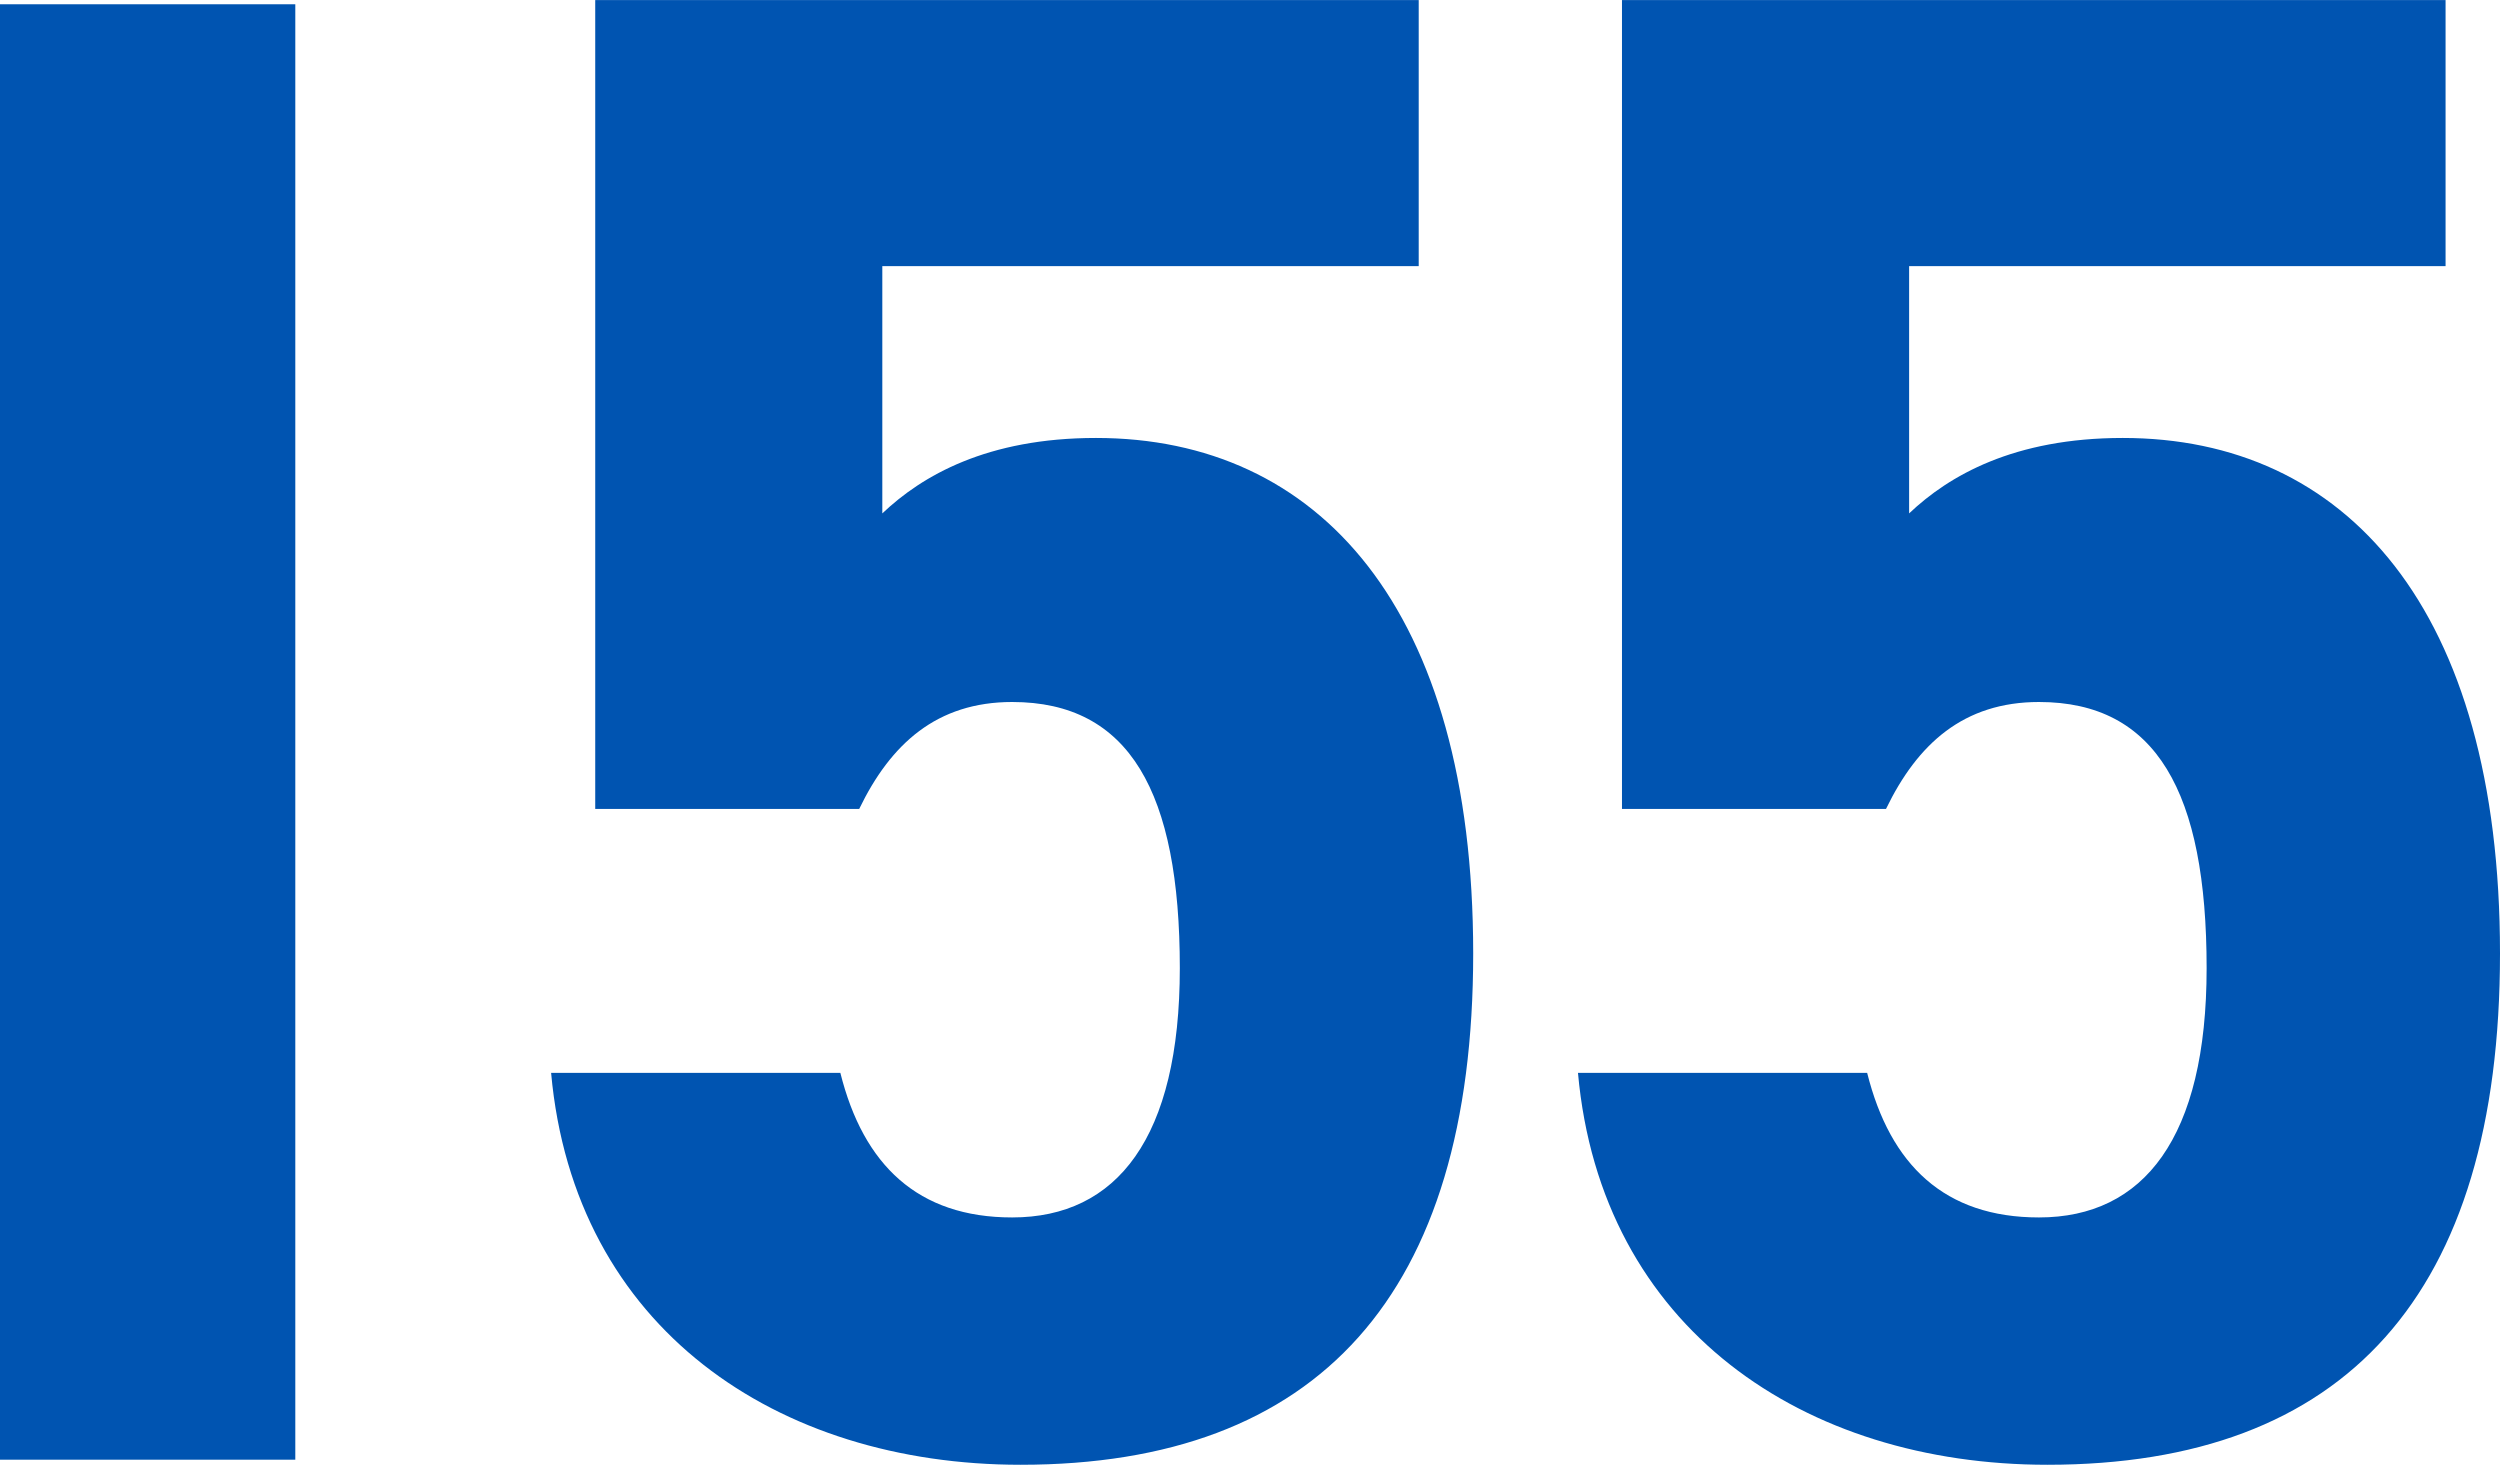
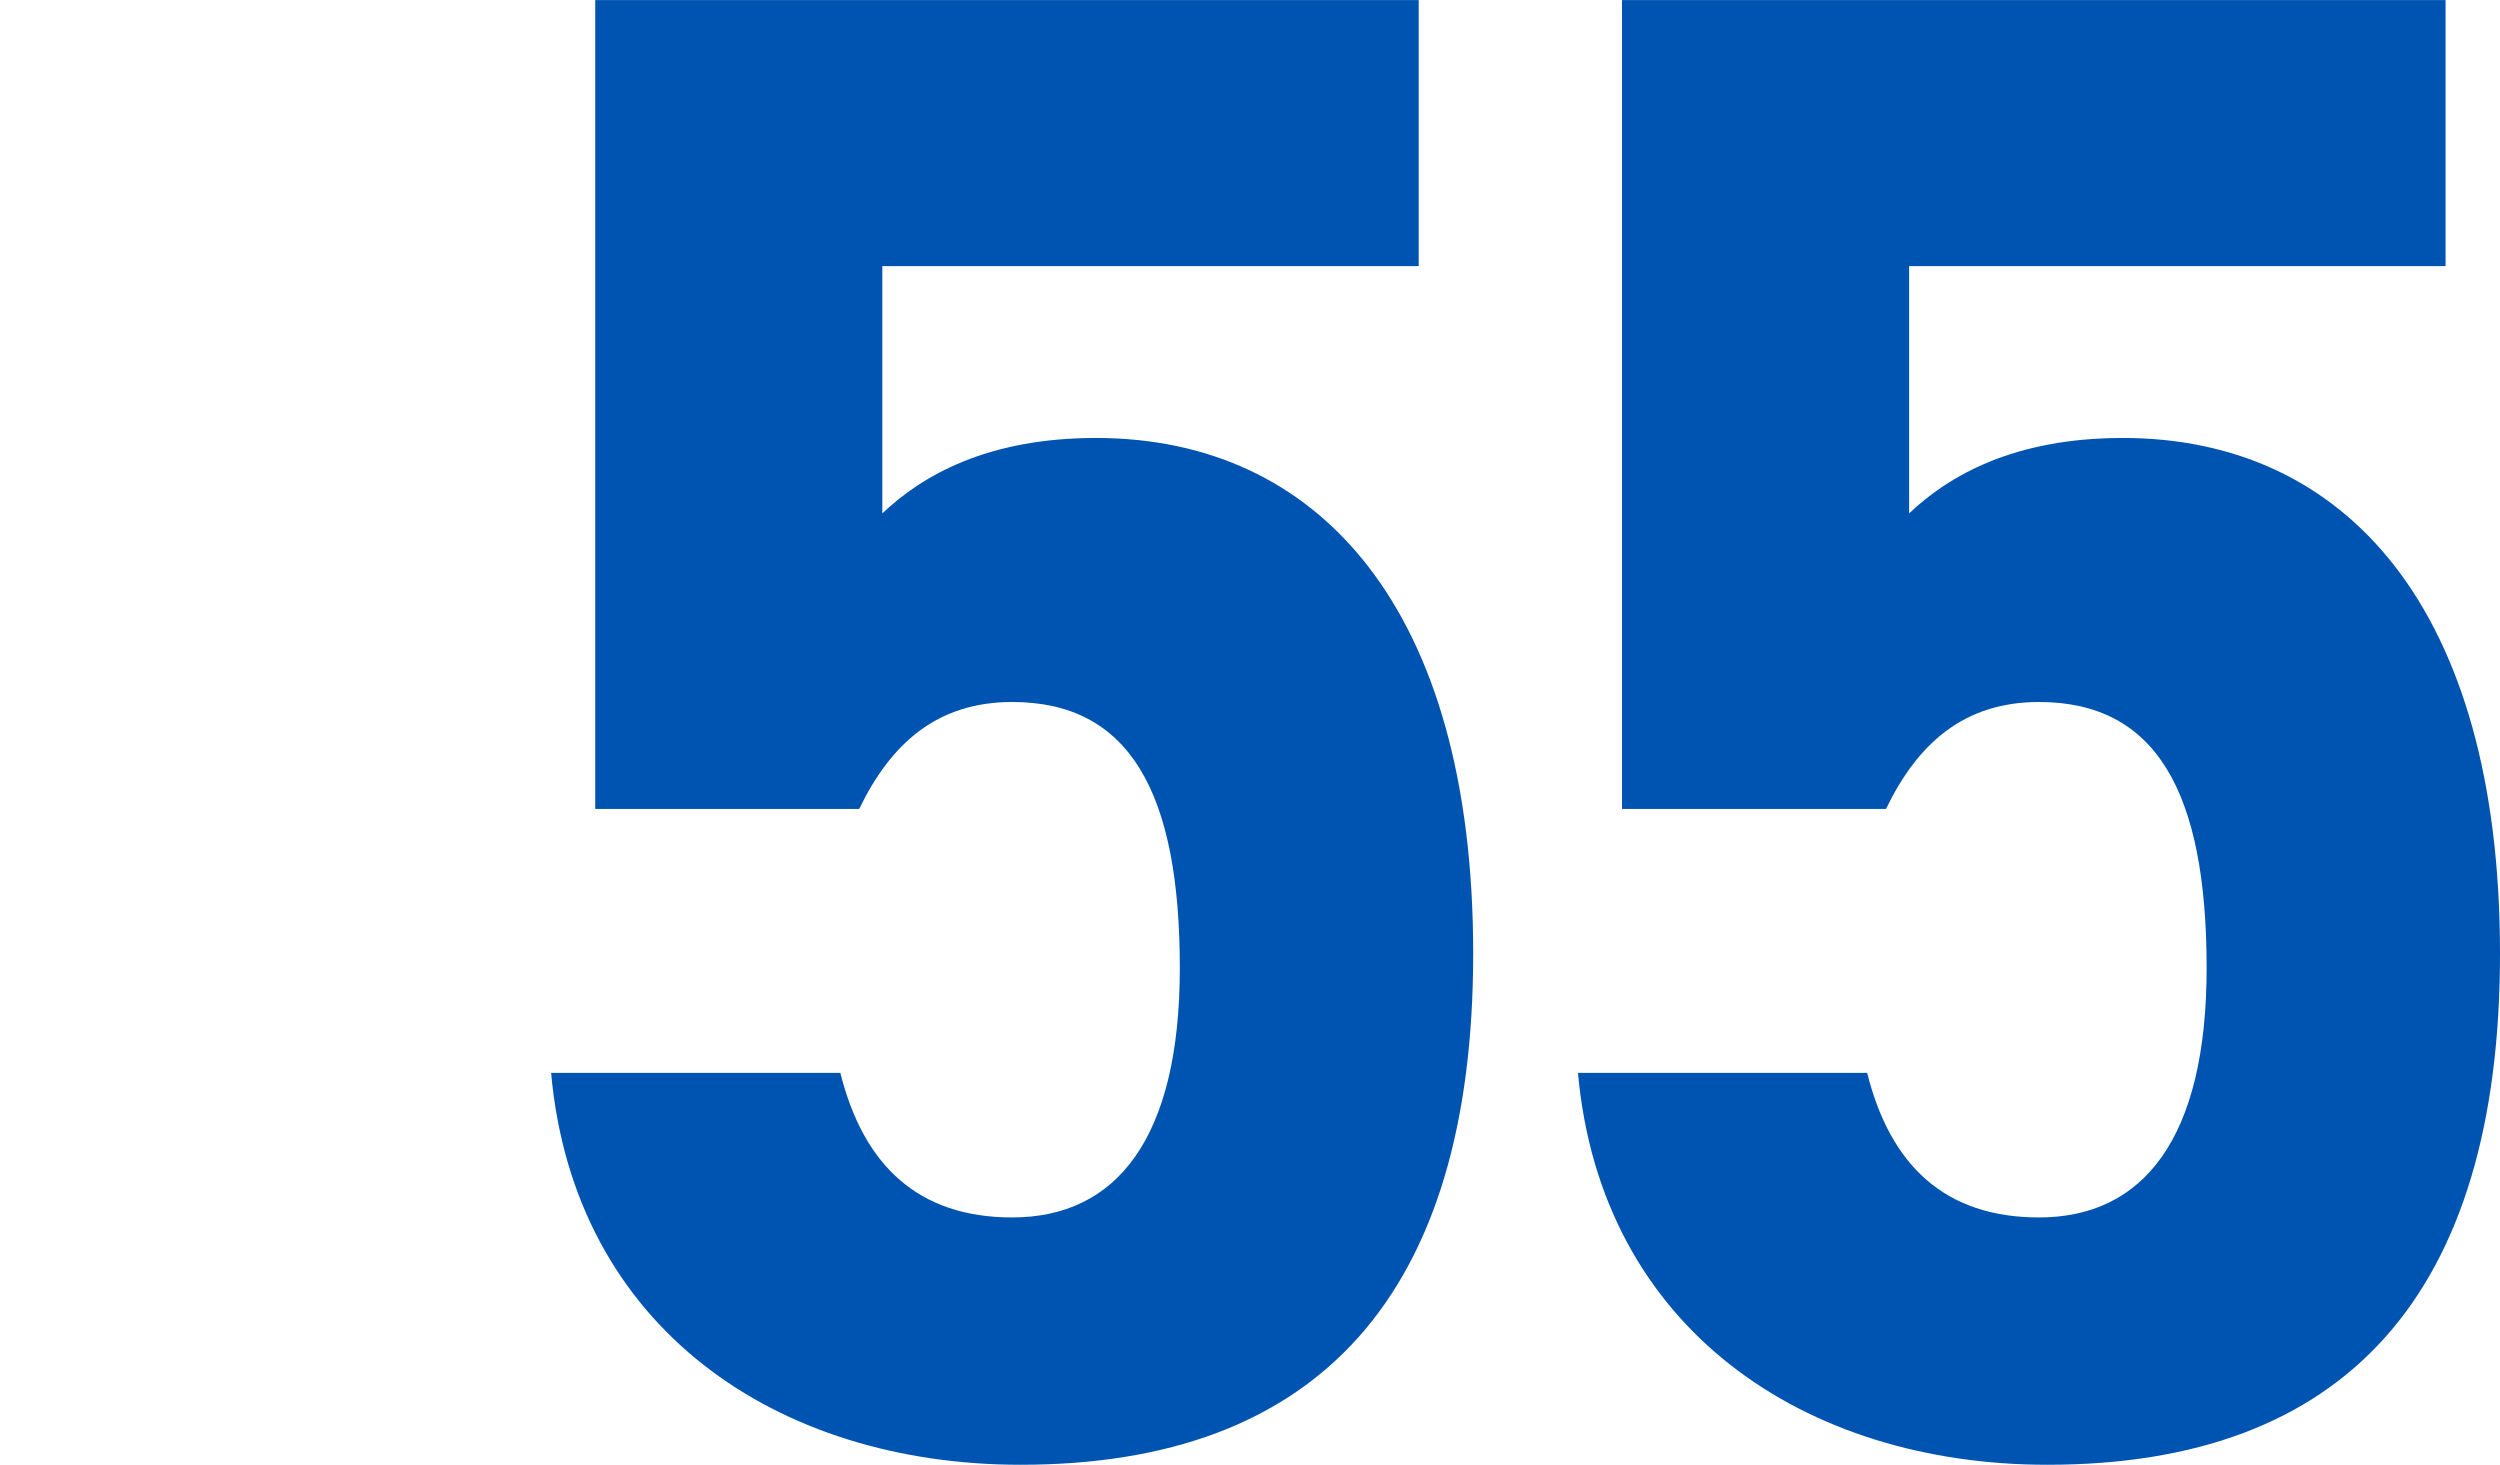
<svg xmlns="http://www.w3.org/2000/svg" width="181.339" height="106.248" viewBox="0 0 181.339 106.248">
  <g id="Group_2392" data-name="Group 2392" transform="translate(7521.066 1742.88)">
-     <path id="Path_2094" data-name="Path 2094" d="M33.354-105.57H11.934V0h21.42Z" transform="translate(-7533 -1637)" fill="#0054b1" />
    <path id="Path_2095" data-name="Path 2095" d="M41.344-53.96c8.512,0,12.16,6.536,12.16,19.3,0,12.312-4.56,18.088-12.16,18.088-6.84,0-10.792-3.8-12.464-10.488H7.9C9.576-8.512,24.32,1.368,41.952,1.368c21.584,0,32.832-12.312,32.832-37.088,0-25.08-11.248-37.392-27.36-37.392-7.9,0-12.616,2.736-15.5,5.472V-85.576H70.832v-19.3H11.1v58.672H30.248C32.528-50.92,35.872-53.96,41.344-53.96Zm74.48,0c8.512,0,12.16,6.536,12.16,19.3,0,12.312-4.56,18.088-12.16,18.088-6.84,0-10.792-3.8-12.464-10.488H82.384C84.056-8.512,98.8,1.368,116.432,1.368c21.584,0,32.832-12.312,32.832-37.088,0-25.08-11.248-37.392-27.36-37.392-7.9,0-12.616,2.736-15.5,5.472V-85.576h38.912v-19.3H85.576v58.672h19.152C107.008-50.92,110.352-53.96,115.824-53.96Z" transform="translate(-7488.991 -1638)" fill="#0054b1" />
  </g>
</svg>